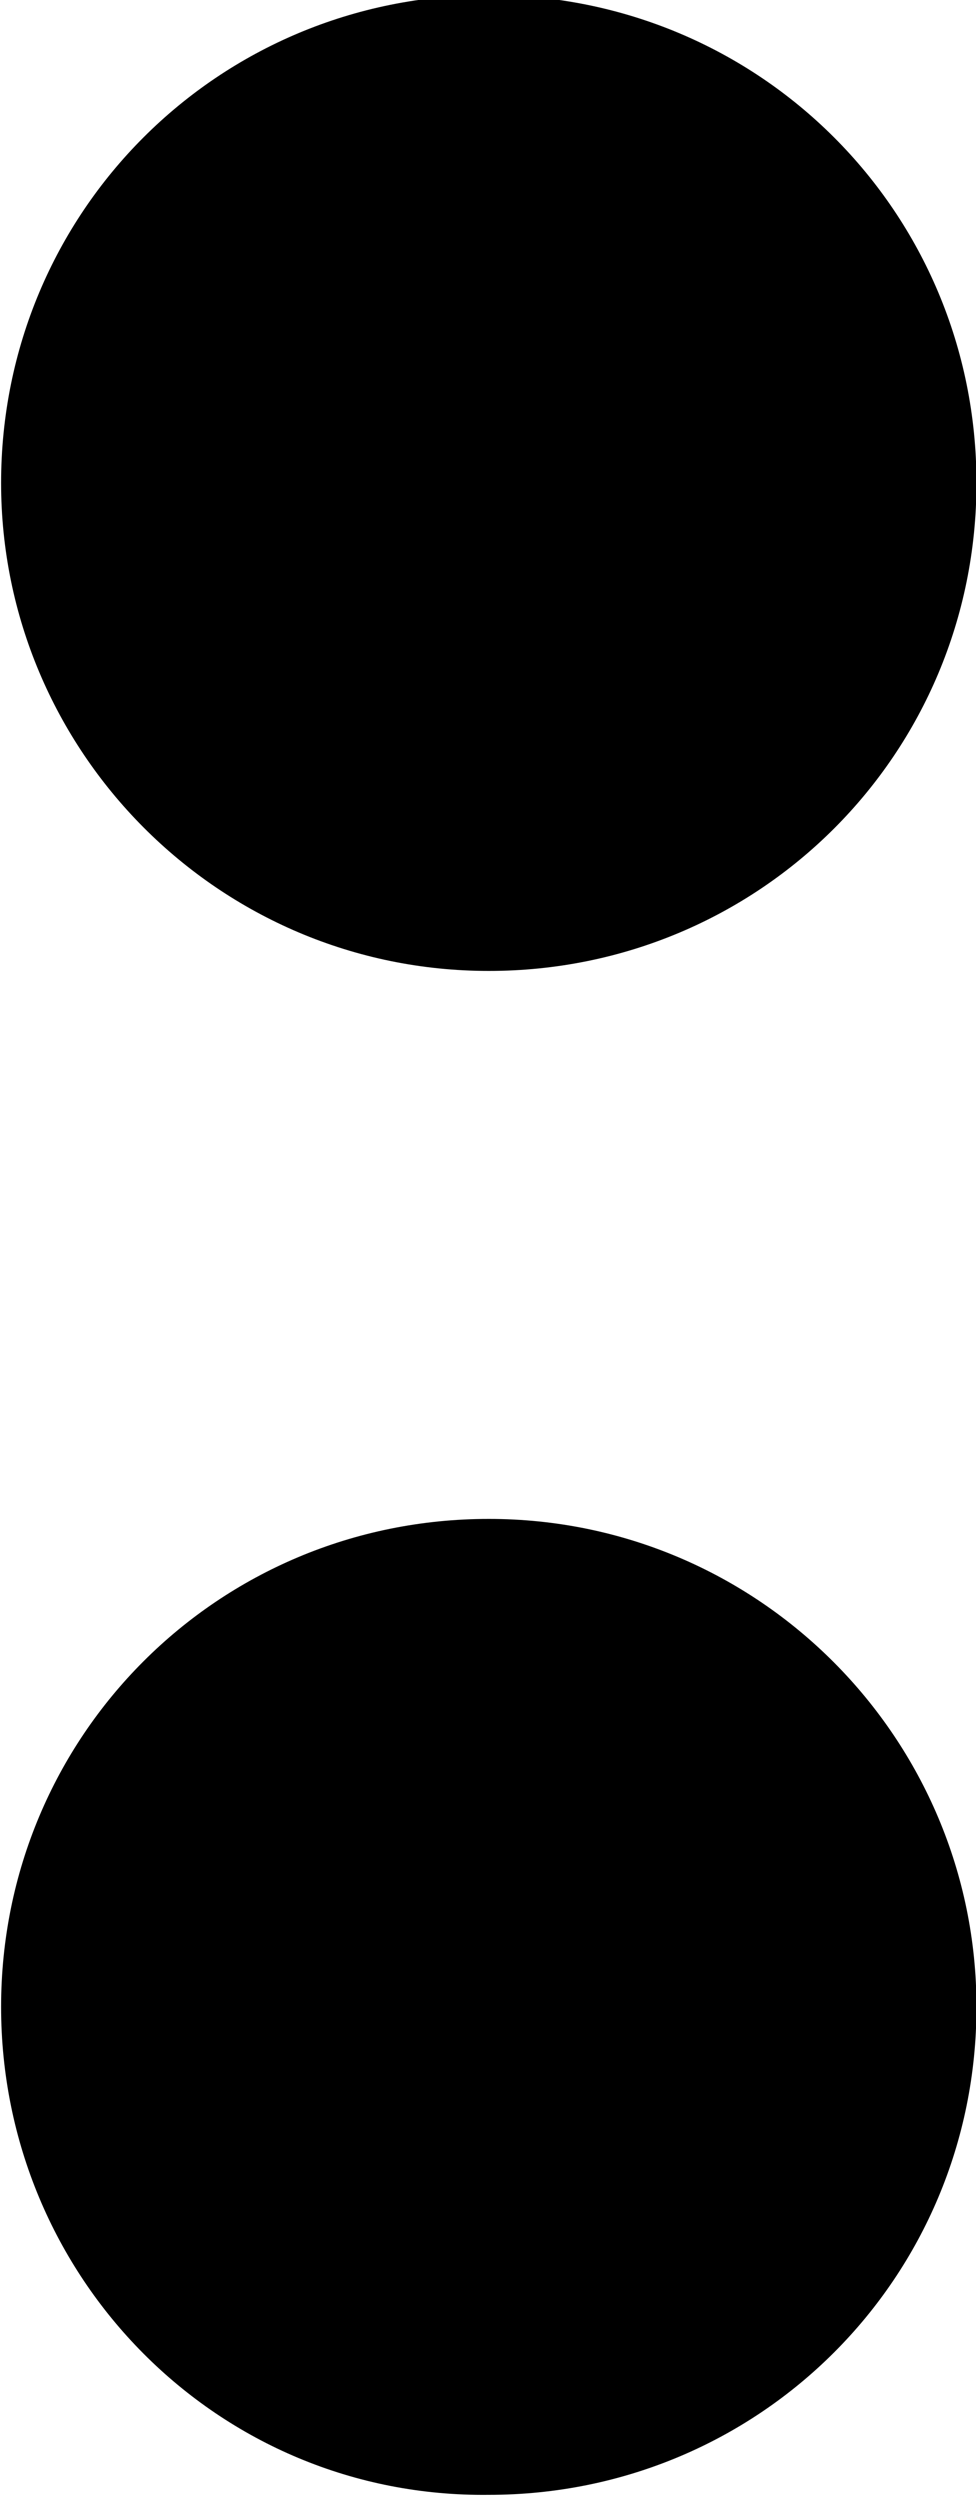
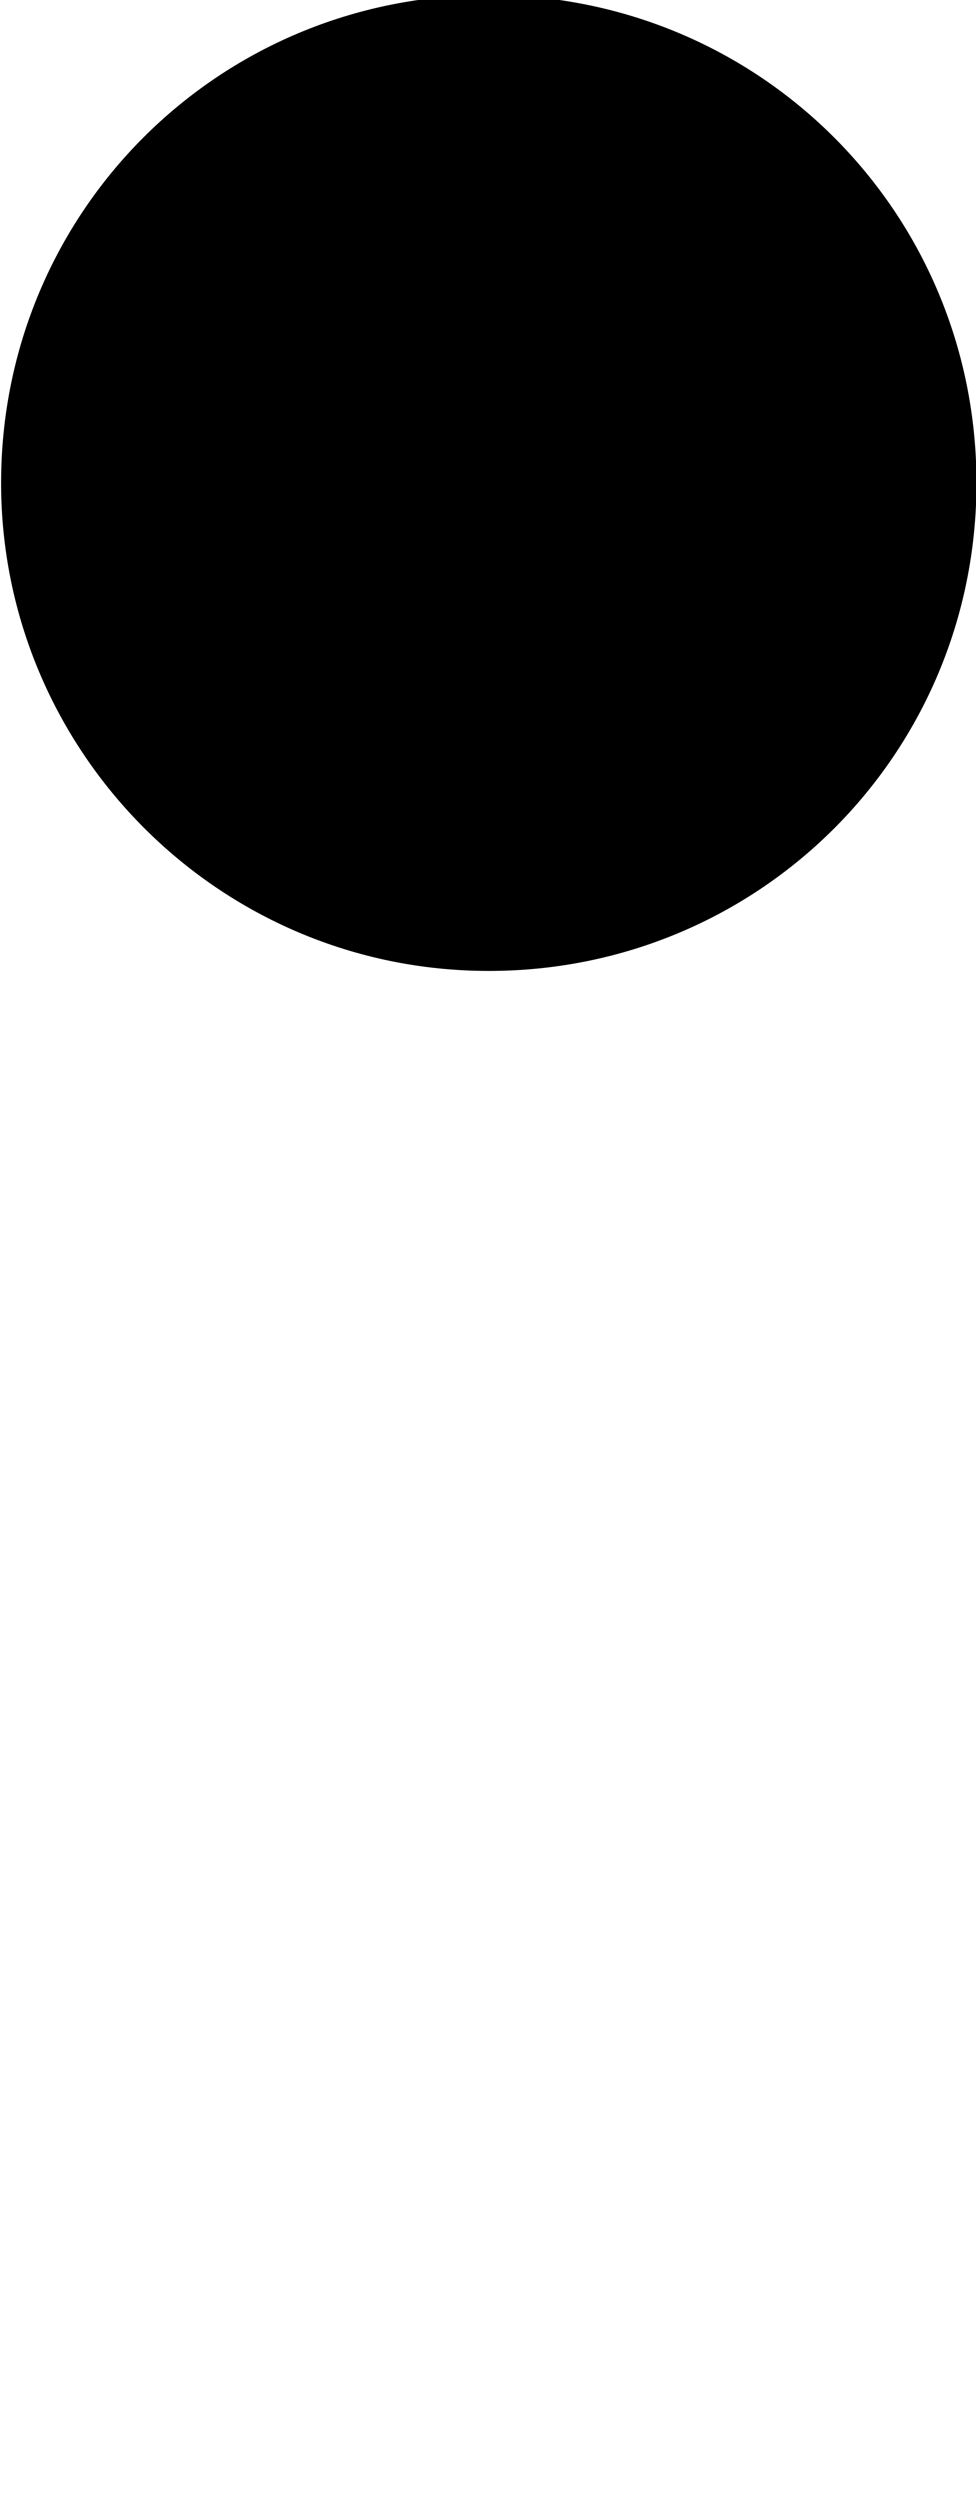
<svg xmlns="http://www.w3.org/2000/svg" id="Layer_1" x="0px" y="0px" viewBox="0 0 625 1600">
  <style type="text/css">
	path {fill:#000000;}
	@media ( prefers-color-scheme: dark ) {
			path{ 
				fill: #ffffff;
			}
		}	
</style>
  <g id="XMLID_4_">
    <path id="XMLID_2_" class="st0" d="M625.3,309.1c0,173.3-139,312.3-312.3,312.3S0.7,480.4,0.7,309.1C0.7,135.8,139.7-3.2,313-3.2   S625.3,135.8,625.3,309.1z" />
-     <path id="XMLID_1_" class="st0" d="M625.3,1284.4c0,173.3-139,312.3-312.3,312.3c-173.3,2-312.3-139-312.3-312.3   s139-312.3,312.3-312.3C486.3,972.1,625.3,1113.2,625.3,1284.4z" />
  </g>
</svg>